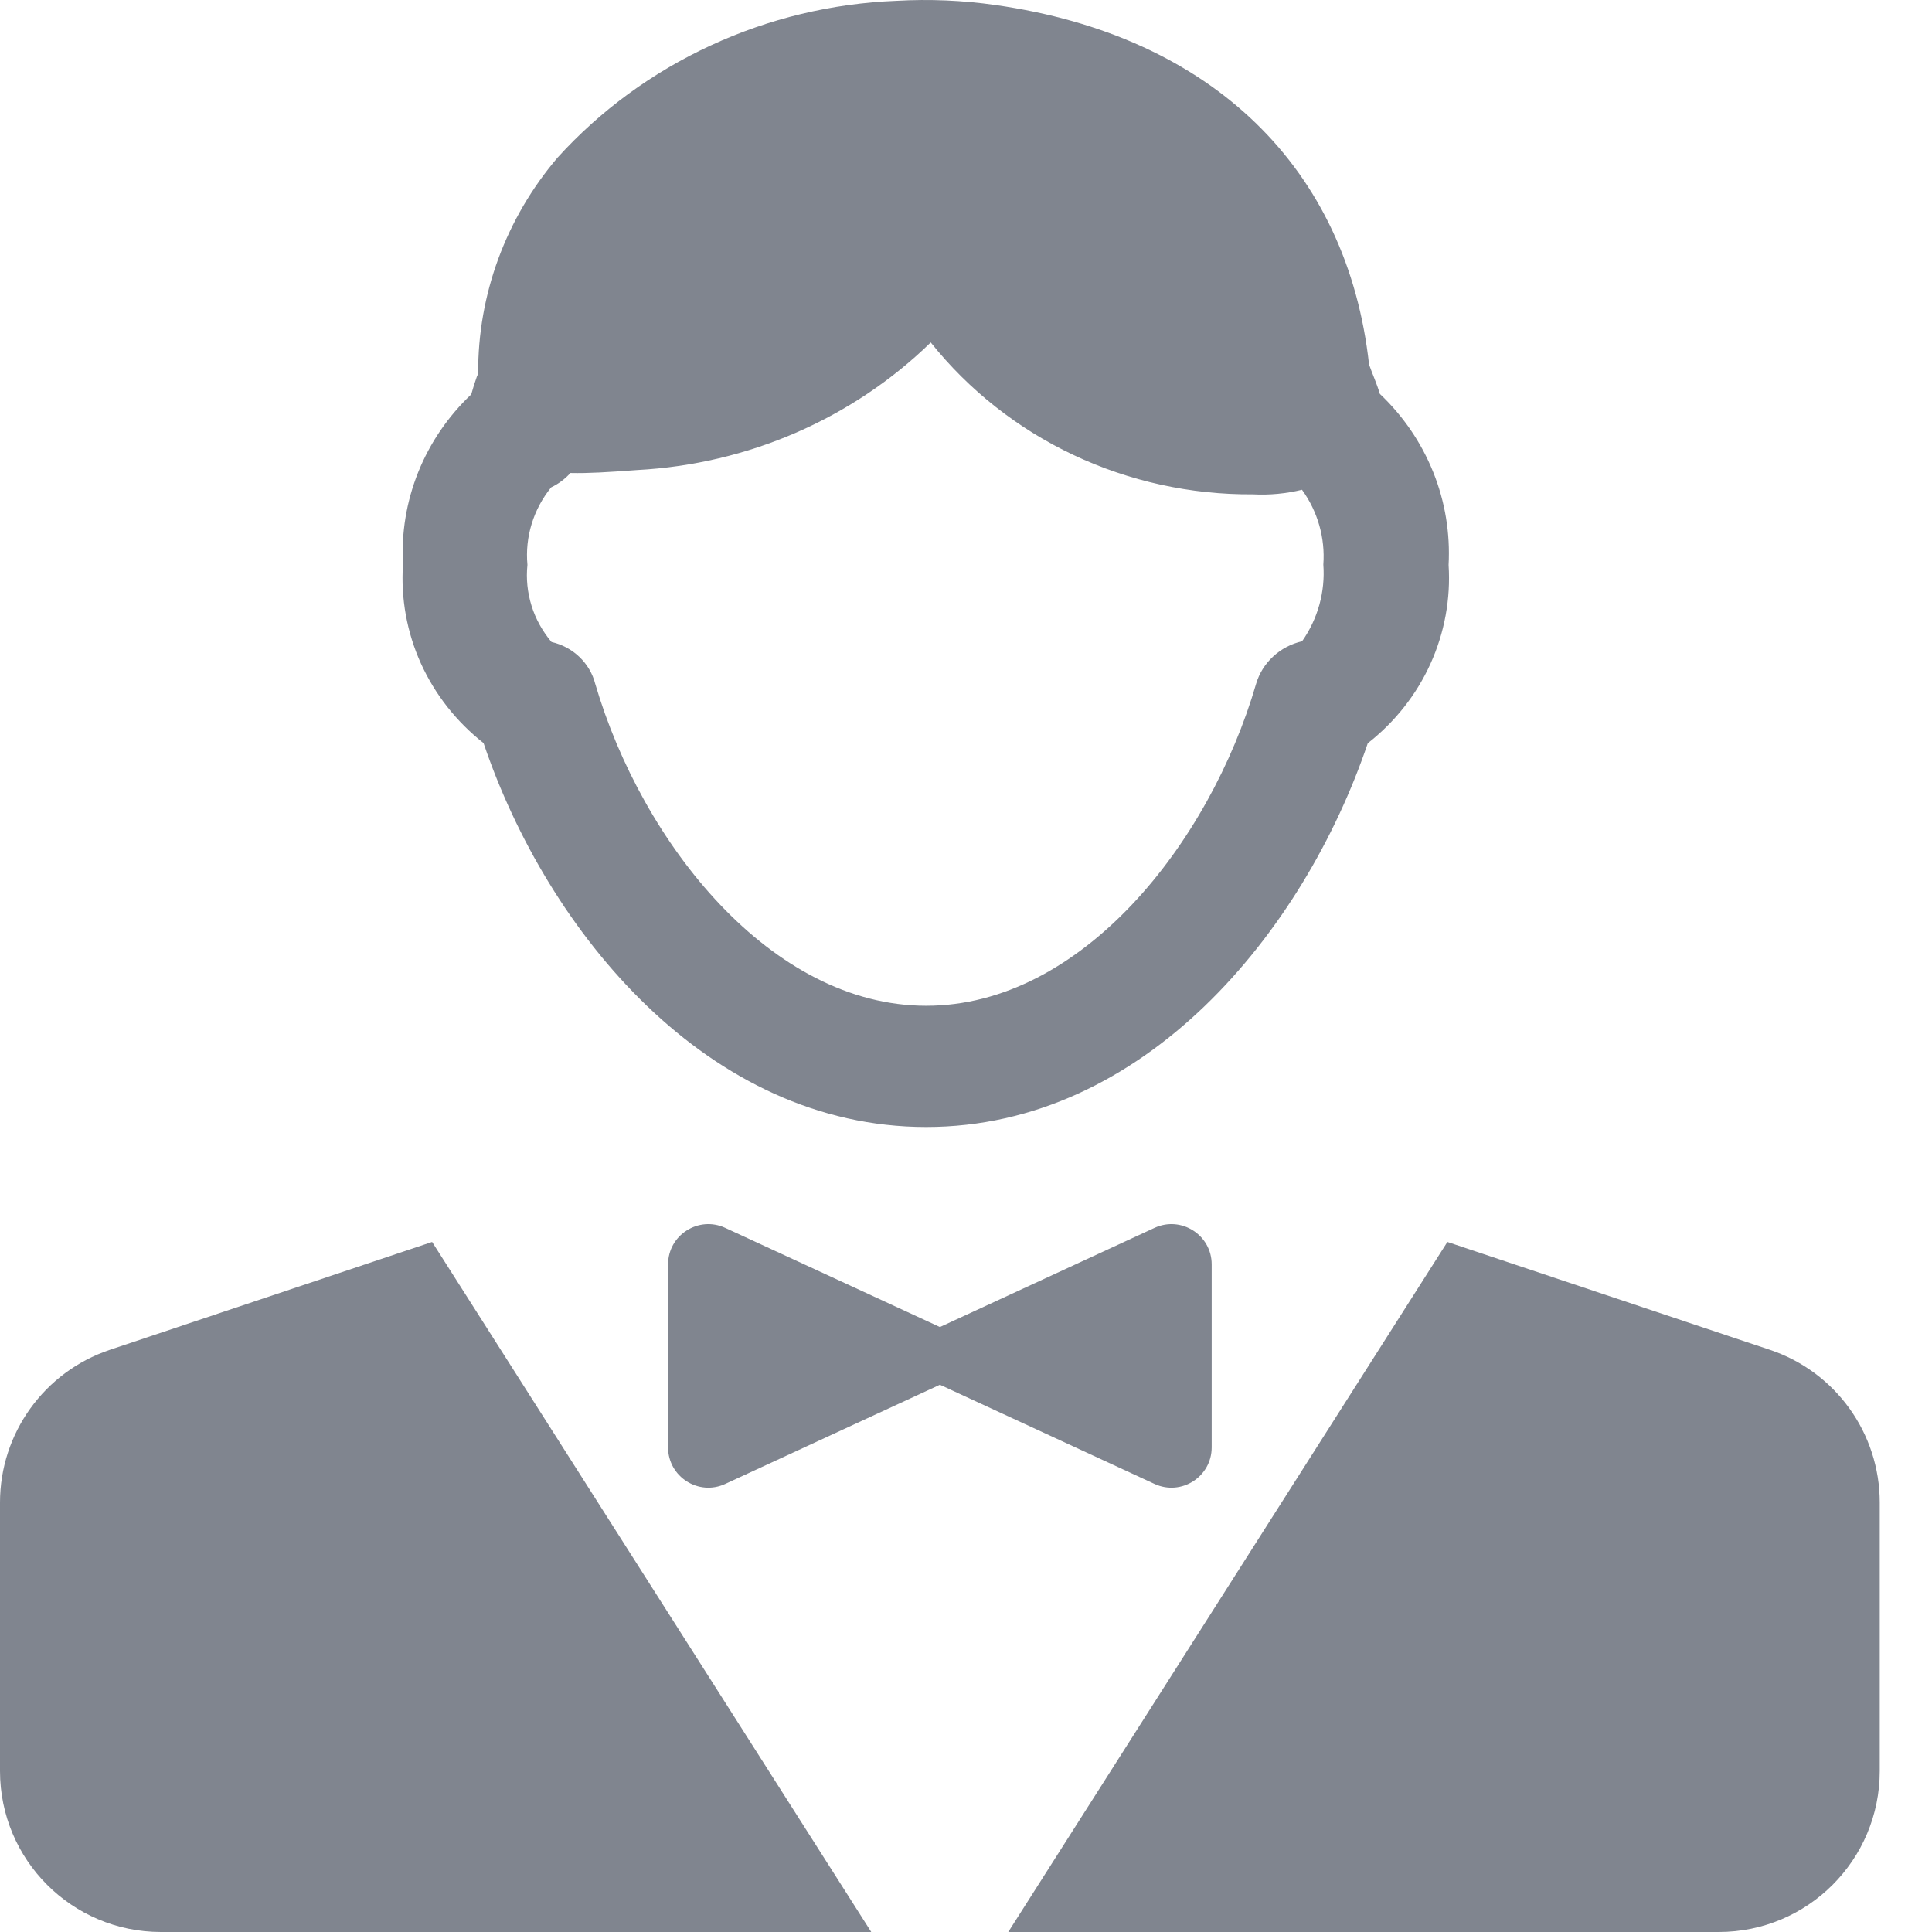
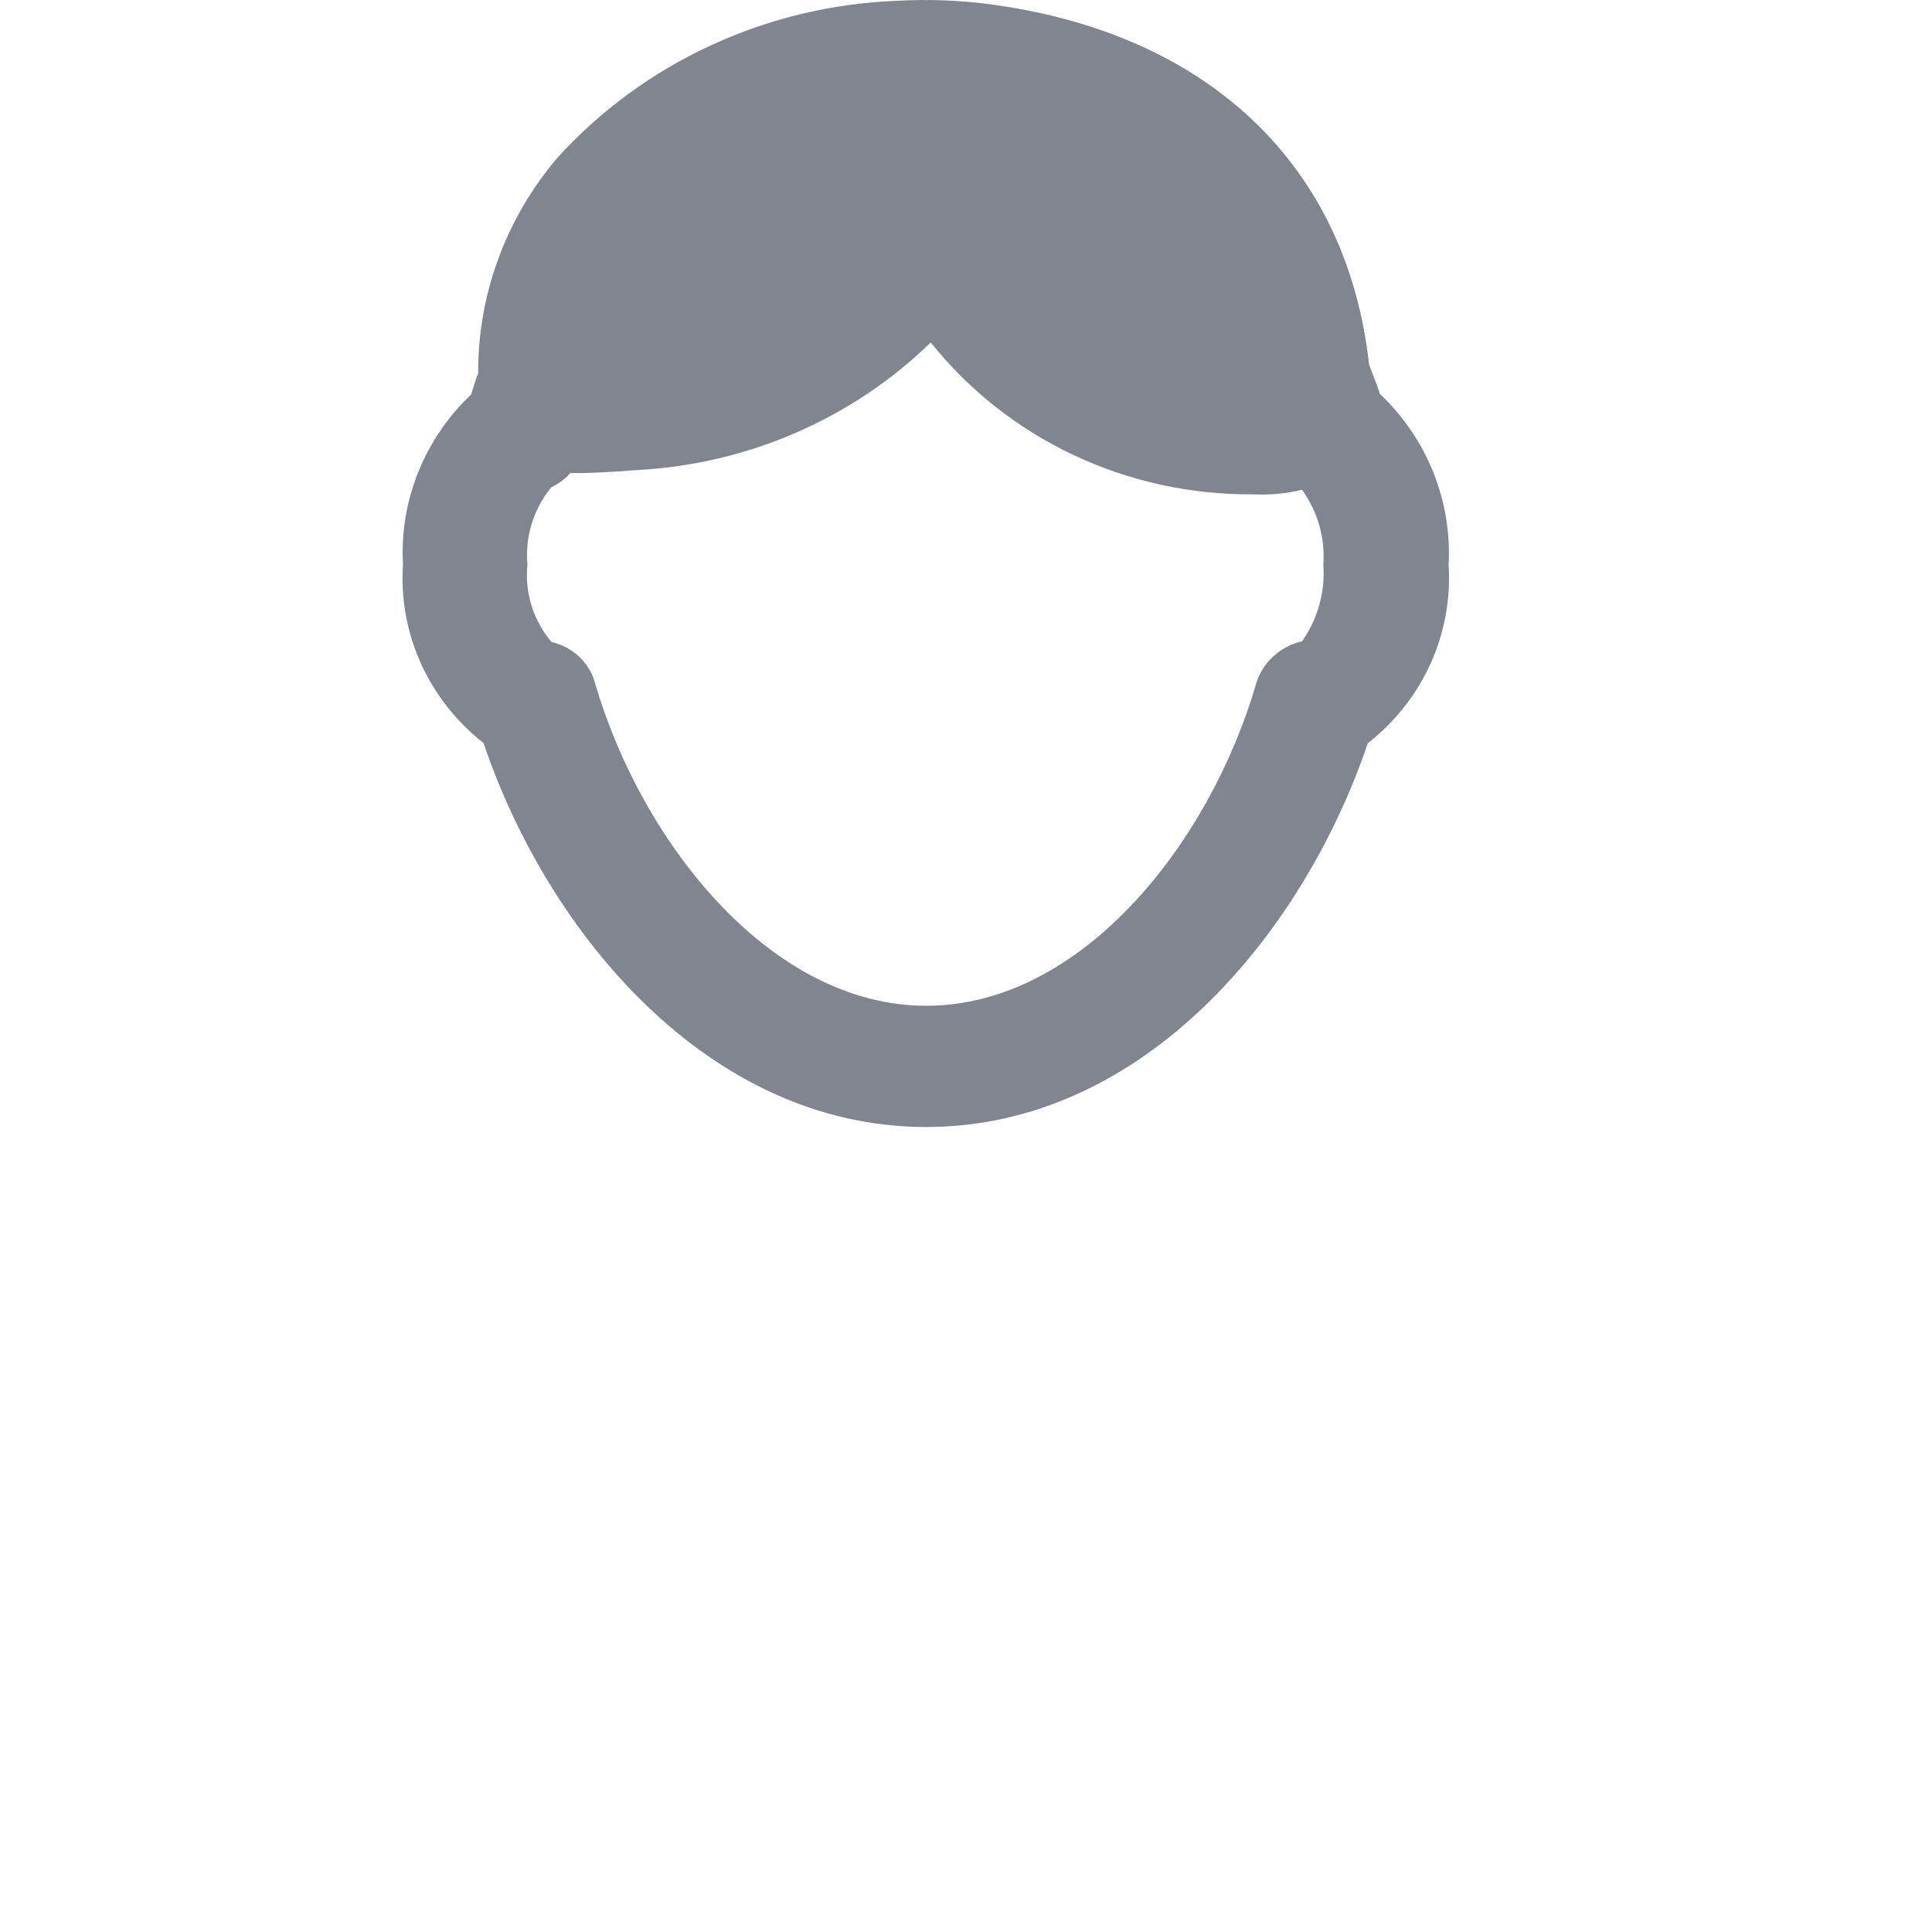
<svg xmlns="http://www.w3.org/2000/svg" width="100%" height="100%" viewBox="0 0 24 24" fit="" preserveAspectRatio="xMidYMid meet" focusable="false">
-   <path d="M1.365 16.768C0.55 17.041 0 17.805 0 18.665V22C0 23.105 0.895 24 2 24H10.823L5.368 15.428L1.365 16.768ZM17.98 15.428L12.525 24H21.351C22.456 24 23.351 23.105 23.351 22V18.665C23.351 17.805 22.802 17.041 21.986 16.768L17.98 15.428ZM15.052 15.707C15.052 15.342 14.674 15.1 14.342 15.253L11.676 16.485L9.009 15.253C8.678 15.1 8.299 15.342 8.299 15.707V17.98C8.299 18.345 8.678 18.587 9.009 18.434L11.676 17.202L14.342 18.434C14.674 18.587 15.052 18.345 15.052 17.98V15.707Z" fill="#80858F" />
  <path d="M17.995 7.018C18.016 6.625 17.952 6.232 17.804 5.865C17.657 5.499 17.431 5.167 17.141 4.893C17.104 4.767 17.05 4.65 17.007 4.528C16.738 2.091 15.058 0.444 12.364 0.062C11.958 0.004 11.547 -0.013 11.138 0.01C10.337 0.041 9.551 0.23 8.828 0.565C8.104 0.899 7.457 1.373 6.927 1.957C6.285 2.71 5.935 3.659 5.94 4.638C5.94 4.65 5.93 4.66 5.926 4.672C5.899 4.748 5.875 4.823 5.854 4.899C5.566 5.172 5.341 5.502 5.195 5.866C5.049 6.231 4.984 6.621 5.006 7.012C4.978 7.433 5.054 7.854 5.228 8.24C5.403 8.626 5.67 8.966 6.007 9.231C6.804 11.588 8.8 14 11.505 14C14.209 14 16.193 11.589 16.991 9.233C17.328 8.969 17.596 8.63 17.77 8.245C17.945 7.859 18.022 7.438 17.995 7.018V7.018ZM16.175 7.966C16.04 7.997 15.916 8.062 15.816 8.155C15.715 8.248 15.642 8.365 15.604 8.494C15.024 10.483 13.432 12.494 11.506 12.494C9.581 12.494 7.977 10.481 7.394 8.494C7.362 8.368 7.293 8.252 7.198 8.161C7.102 8.069 6.982 8.005 6.851 7.975C6.739 7.842 6.654 7.689 6.603 7.525C6.552 7.361 6.534 7.188 6.552 7.017C6.52 6.671 6.626 6.326 6.847 6.054C6.938 6.011 7.019 5.95 7.086 5.876C7.308 5.881 7.551 5.866 7.916 5.839C9.29 5.766 10.589 5.202 11.562 4.254C12.035 4.846 12.641 5.325 13.335 5.652C14.028 5.979 14.79 6.146 15.56 6.141H15.566C15.771 6.152 15.976 6.132 16.174 6.084C16.37 6.355 16.463 6.683 16.439 7.013C16.464 7.351 16.371 7.687 16.175 7.966Z" fill="#80858F" />
</svg>